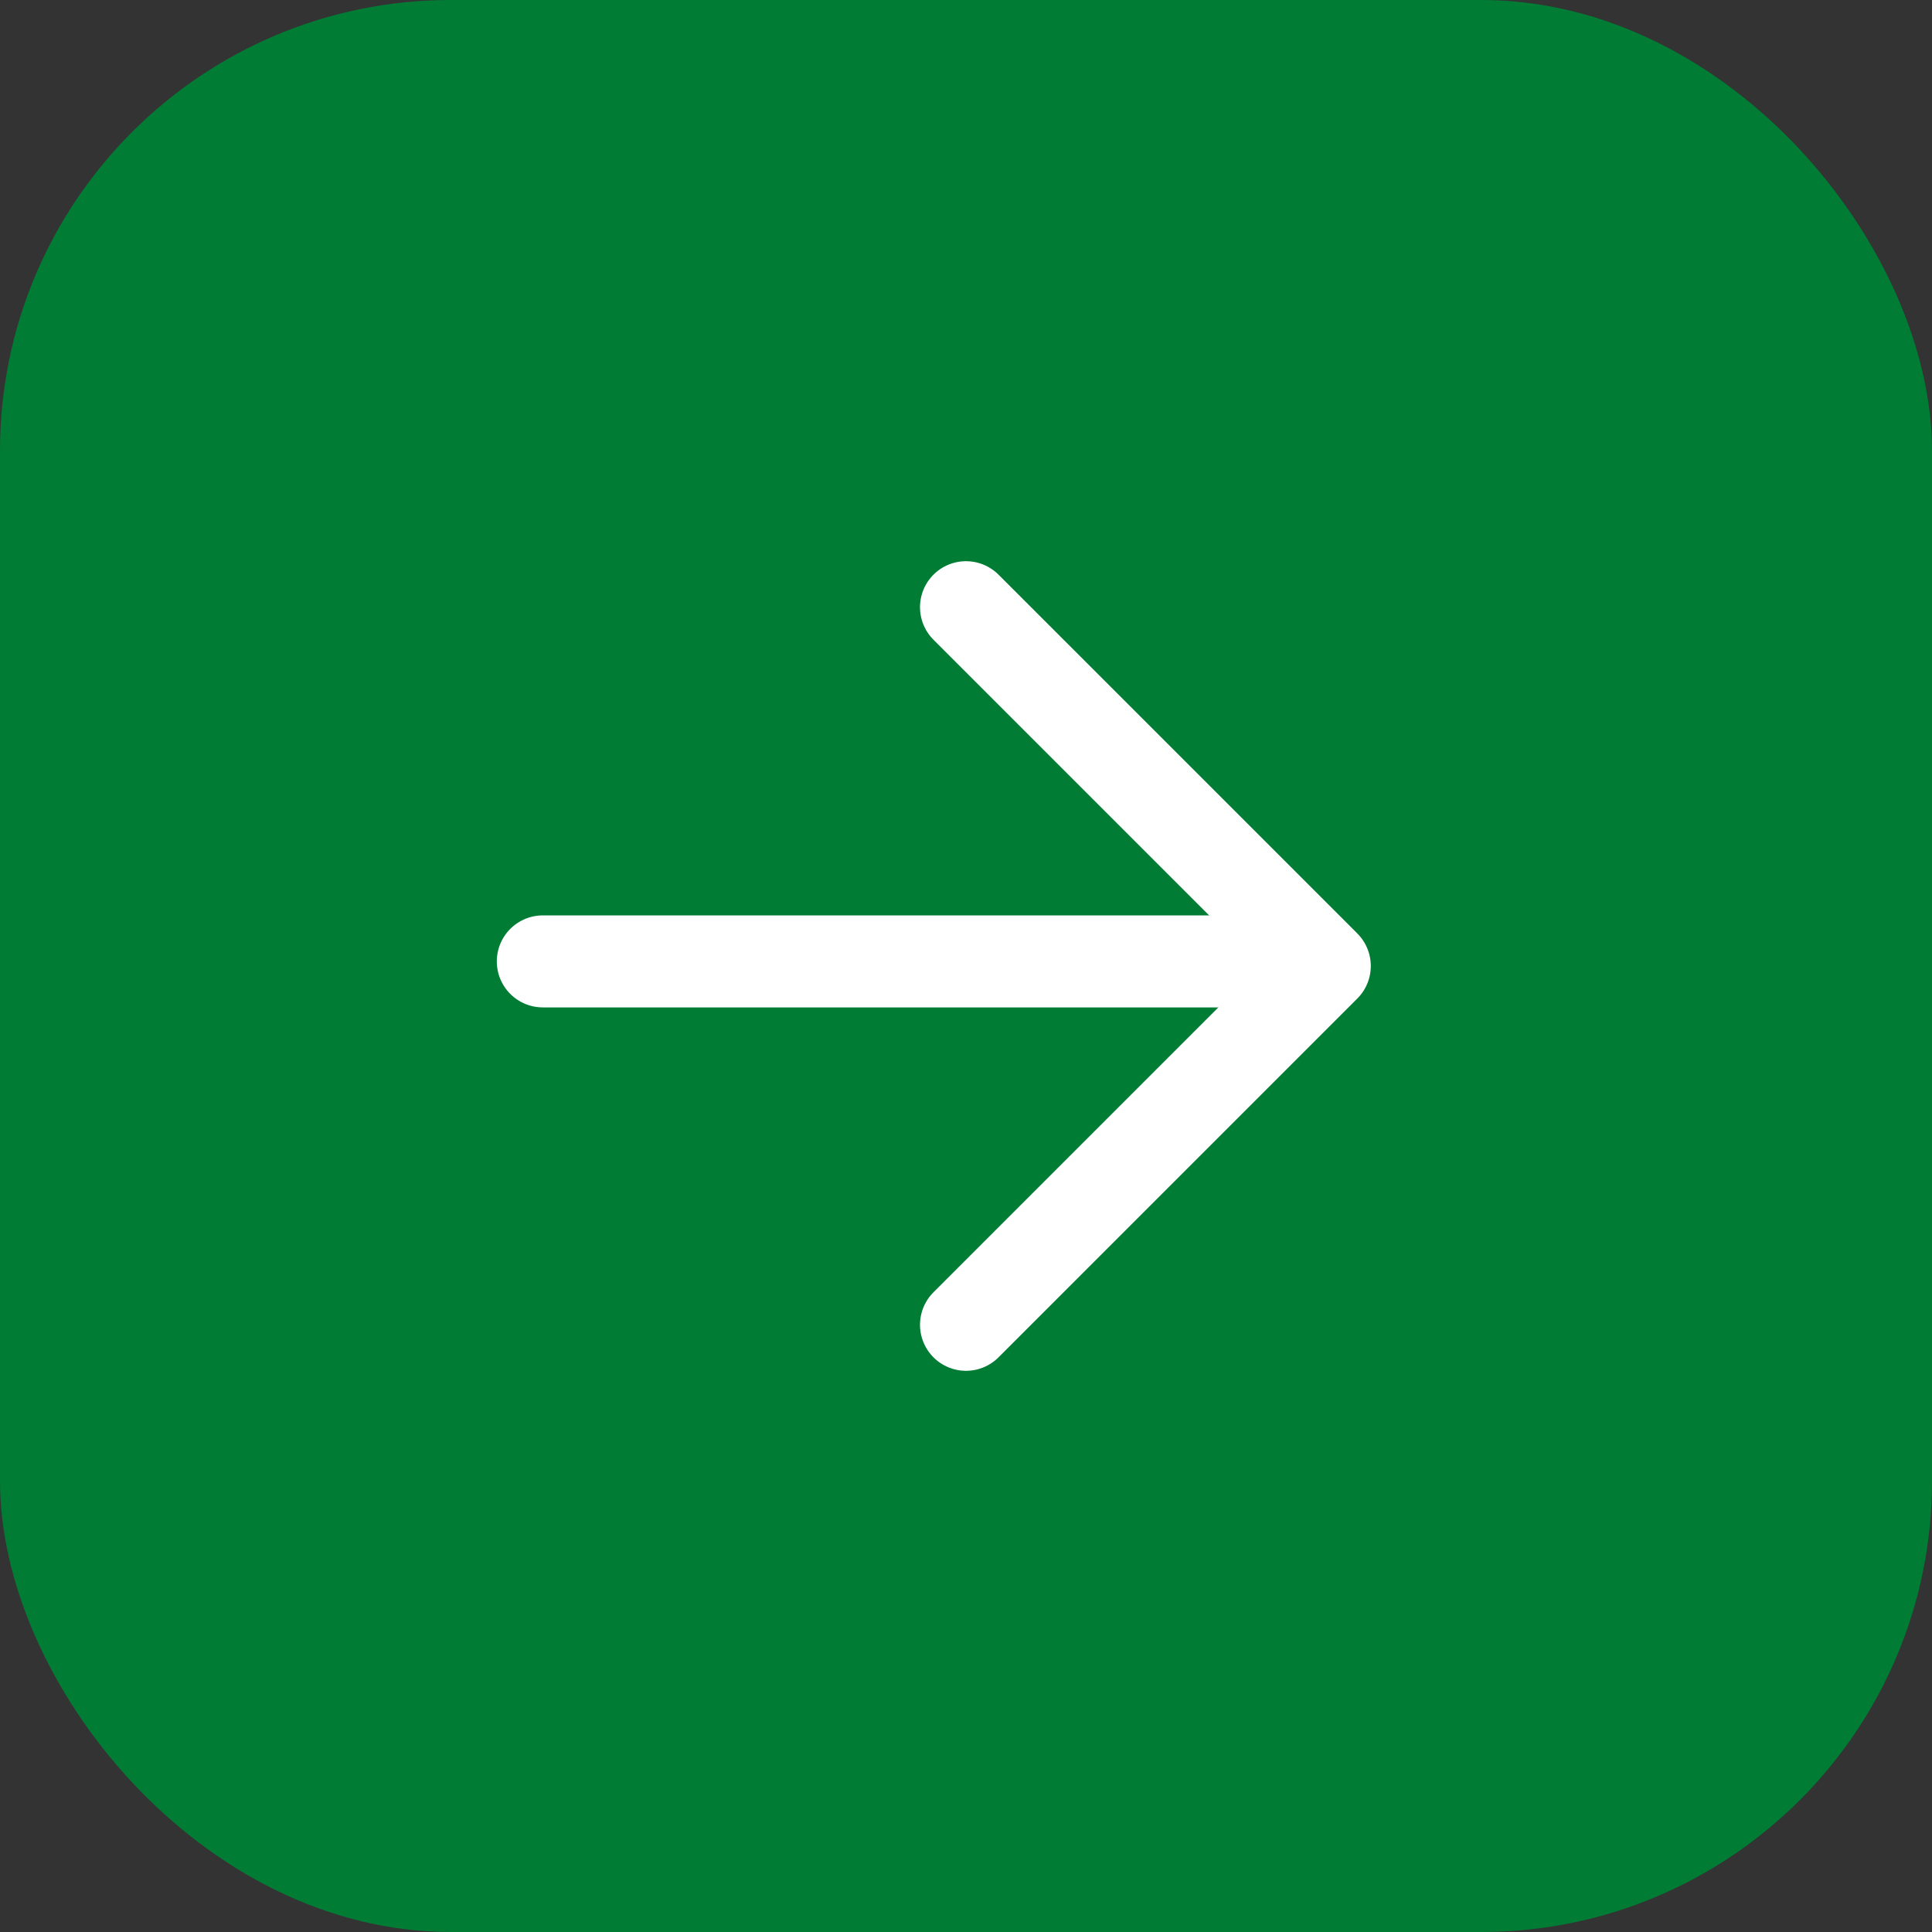
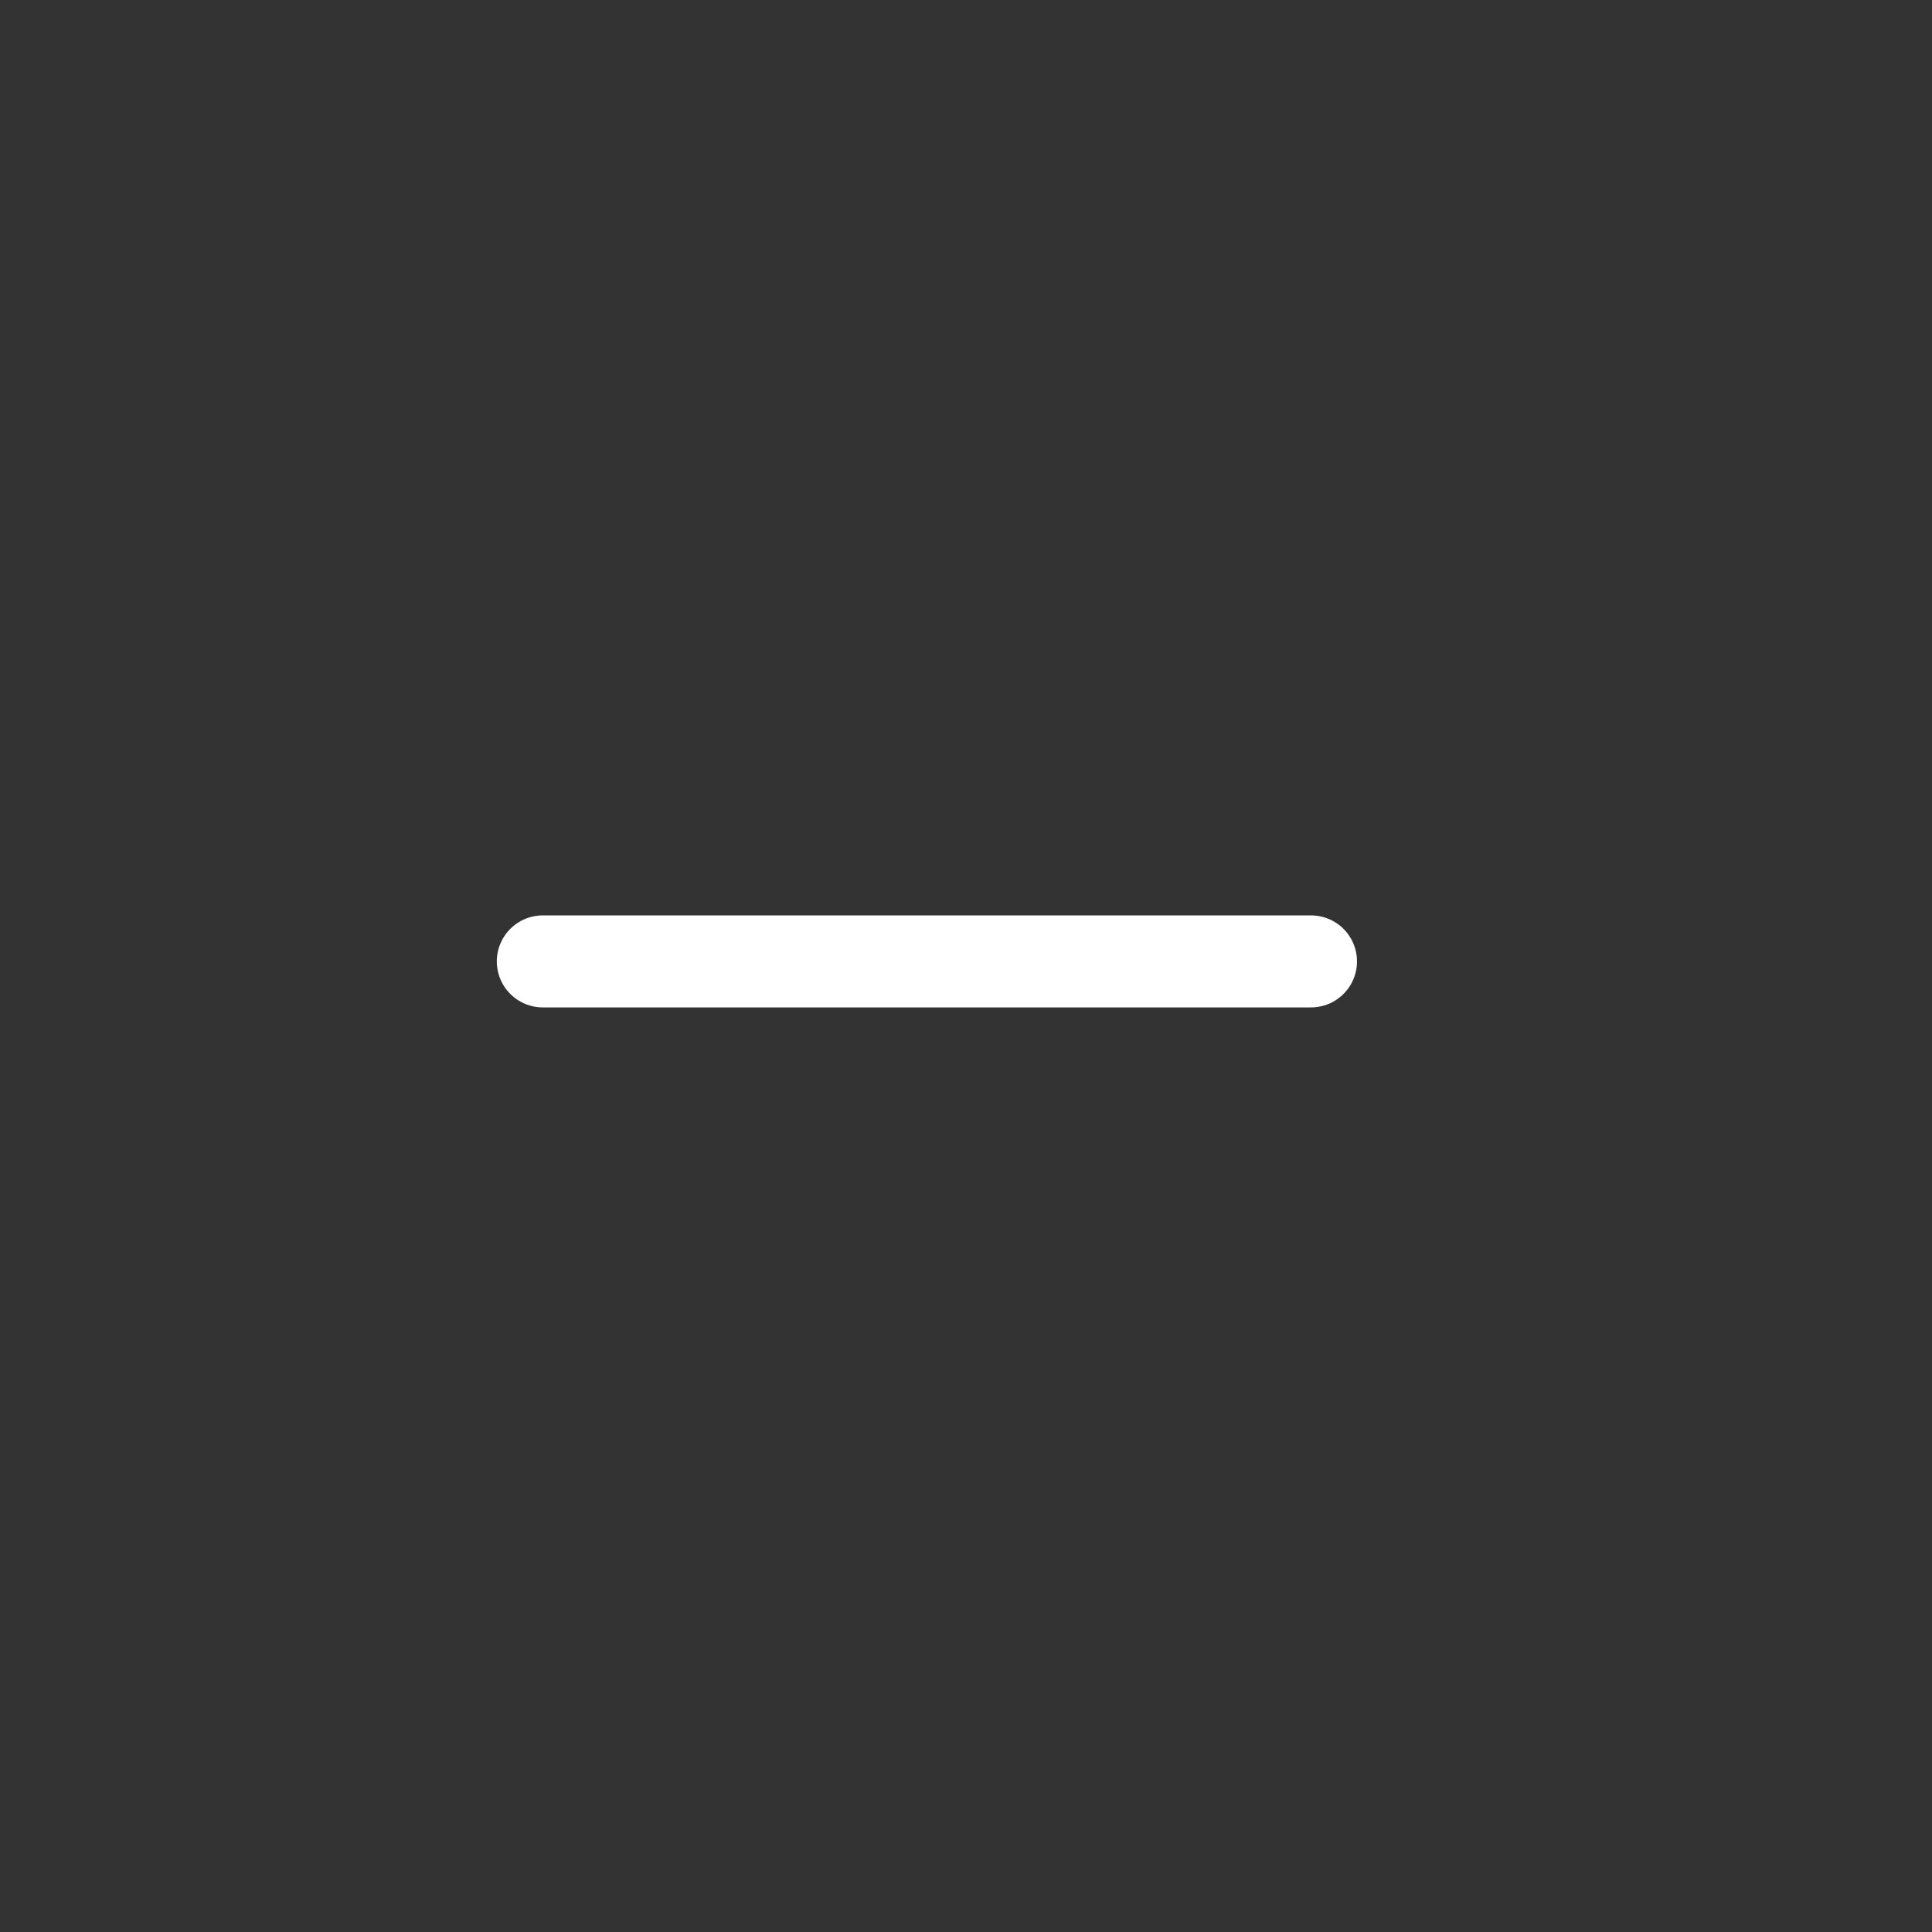
<svg xmlns="http://www.w3.org/2000/svg" width="210" height="210" viewBox="0 0 210 210" fill="none">
  <rect x="0" y="0" width="210" height="210" fill="#333333" stroke="none" />
-   <rect width="210" height="210" rx="49" fill="#007C34" />
-   <path d="M105 66L144 105L105 144" stroke="white" stroke-width="10" stroke-linecap="round" stroke-linejoin="round" />
  <path d="M142.5 104.5H59" stroke="white" stroke-width="10" stroke-linecap="round" stroke-linejoin="round" />
</svg>